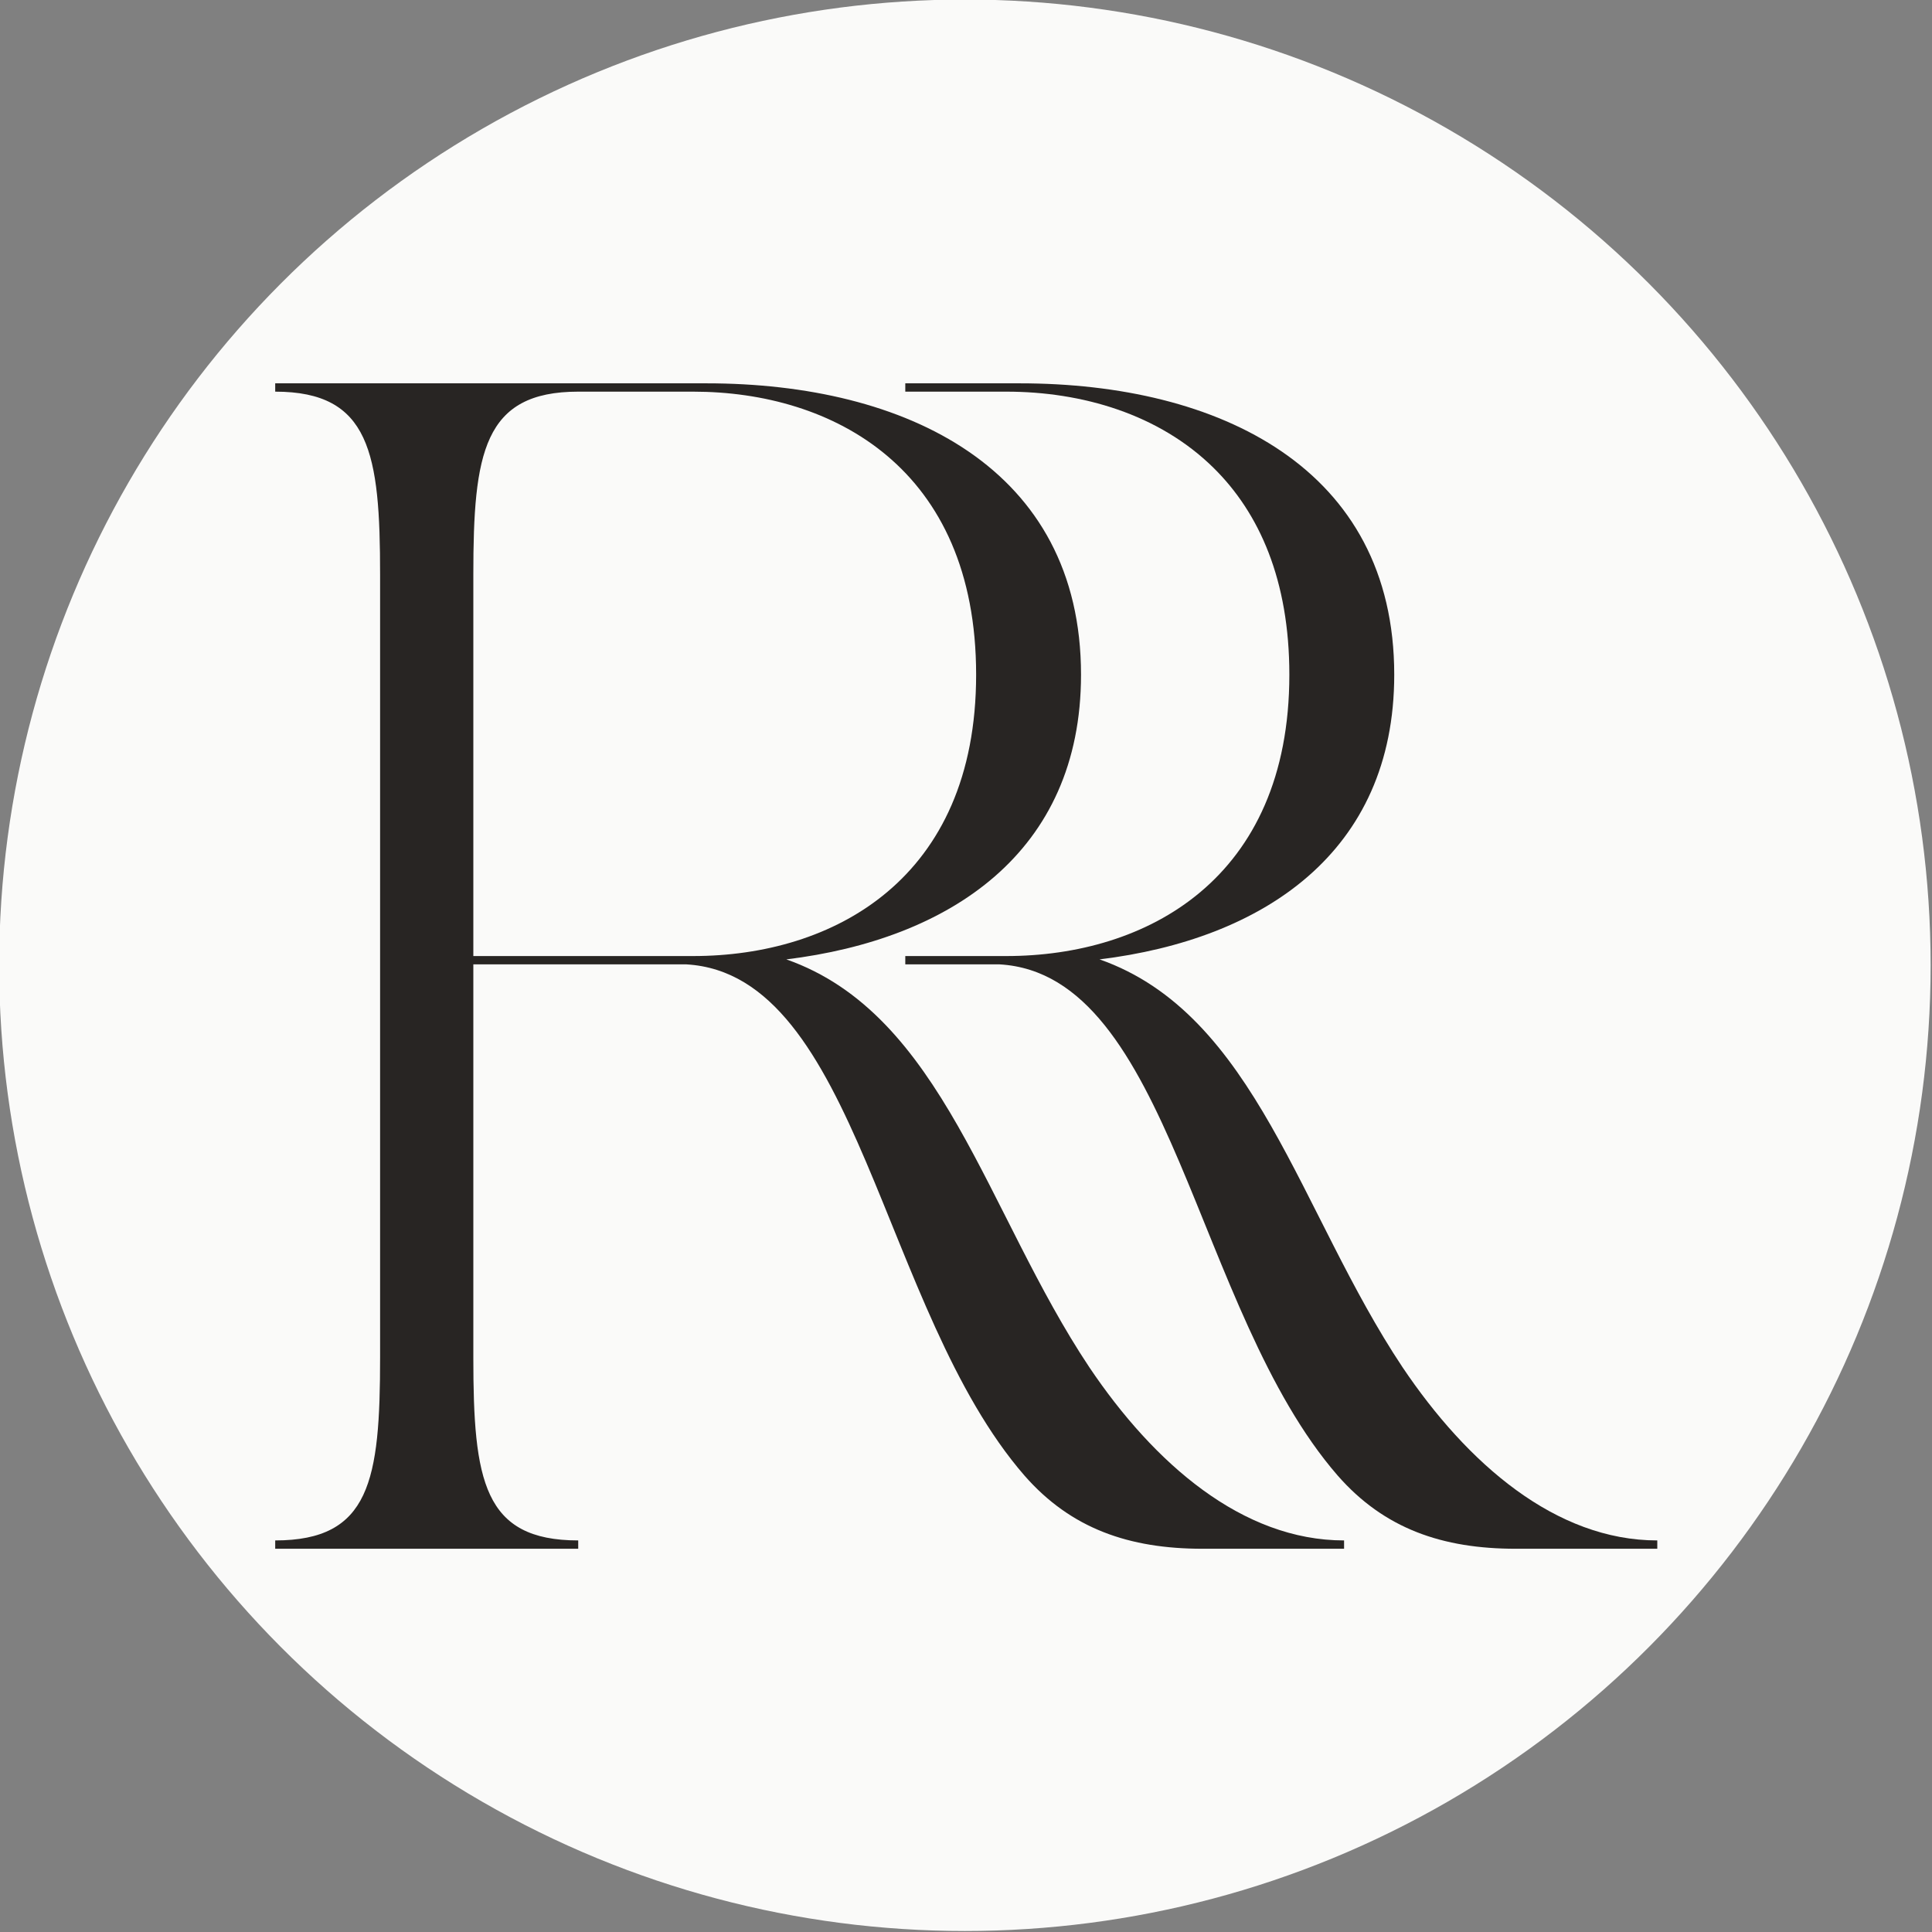
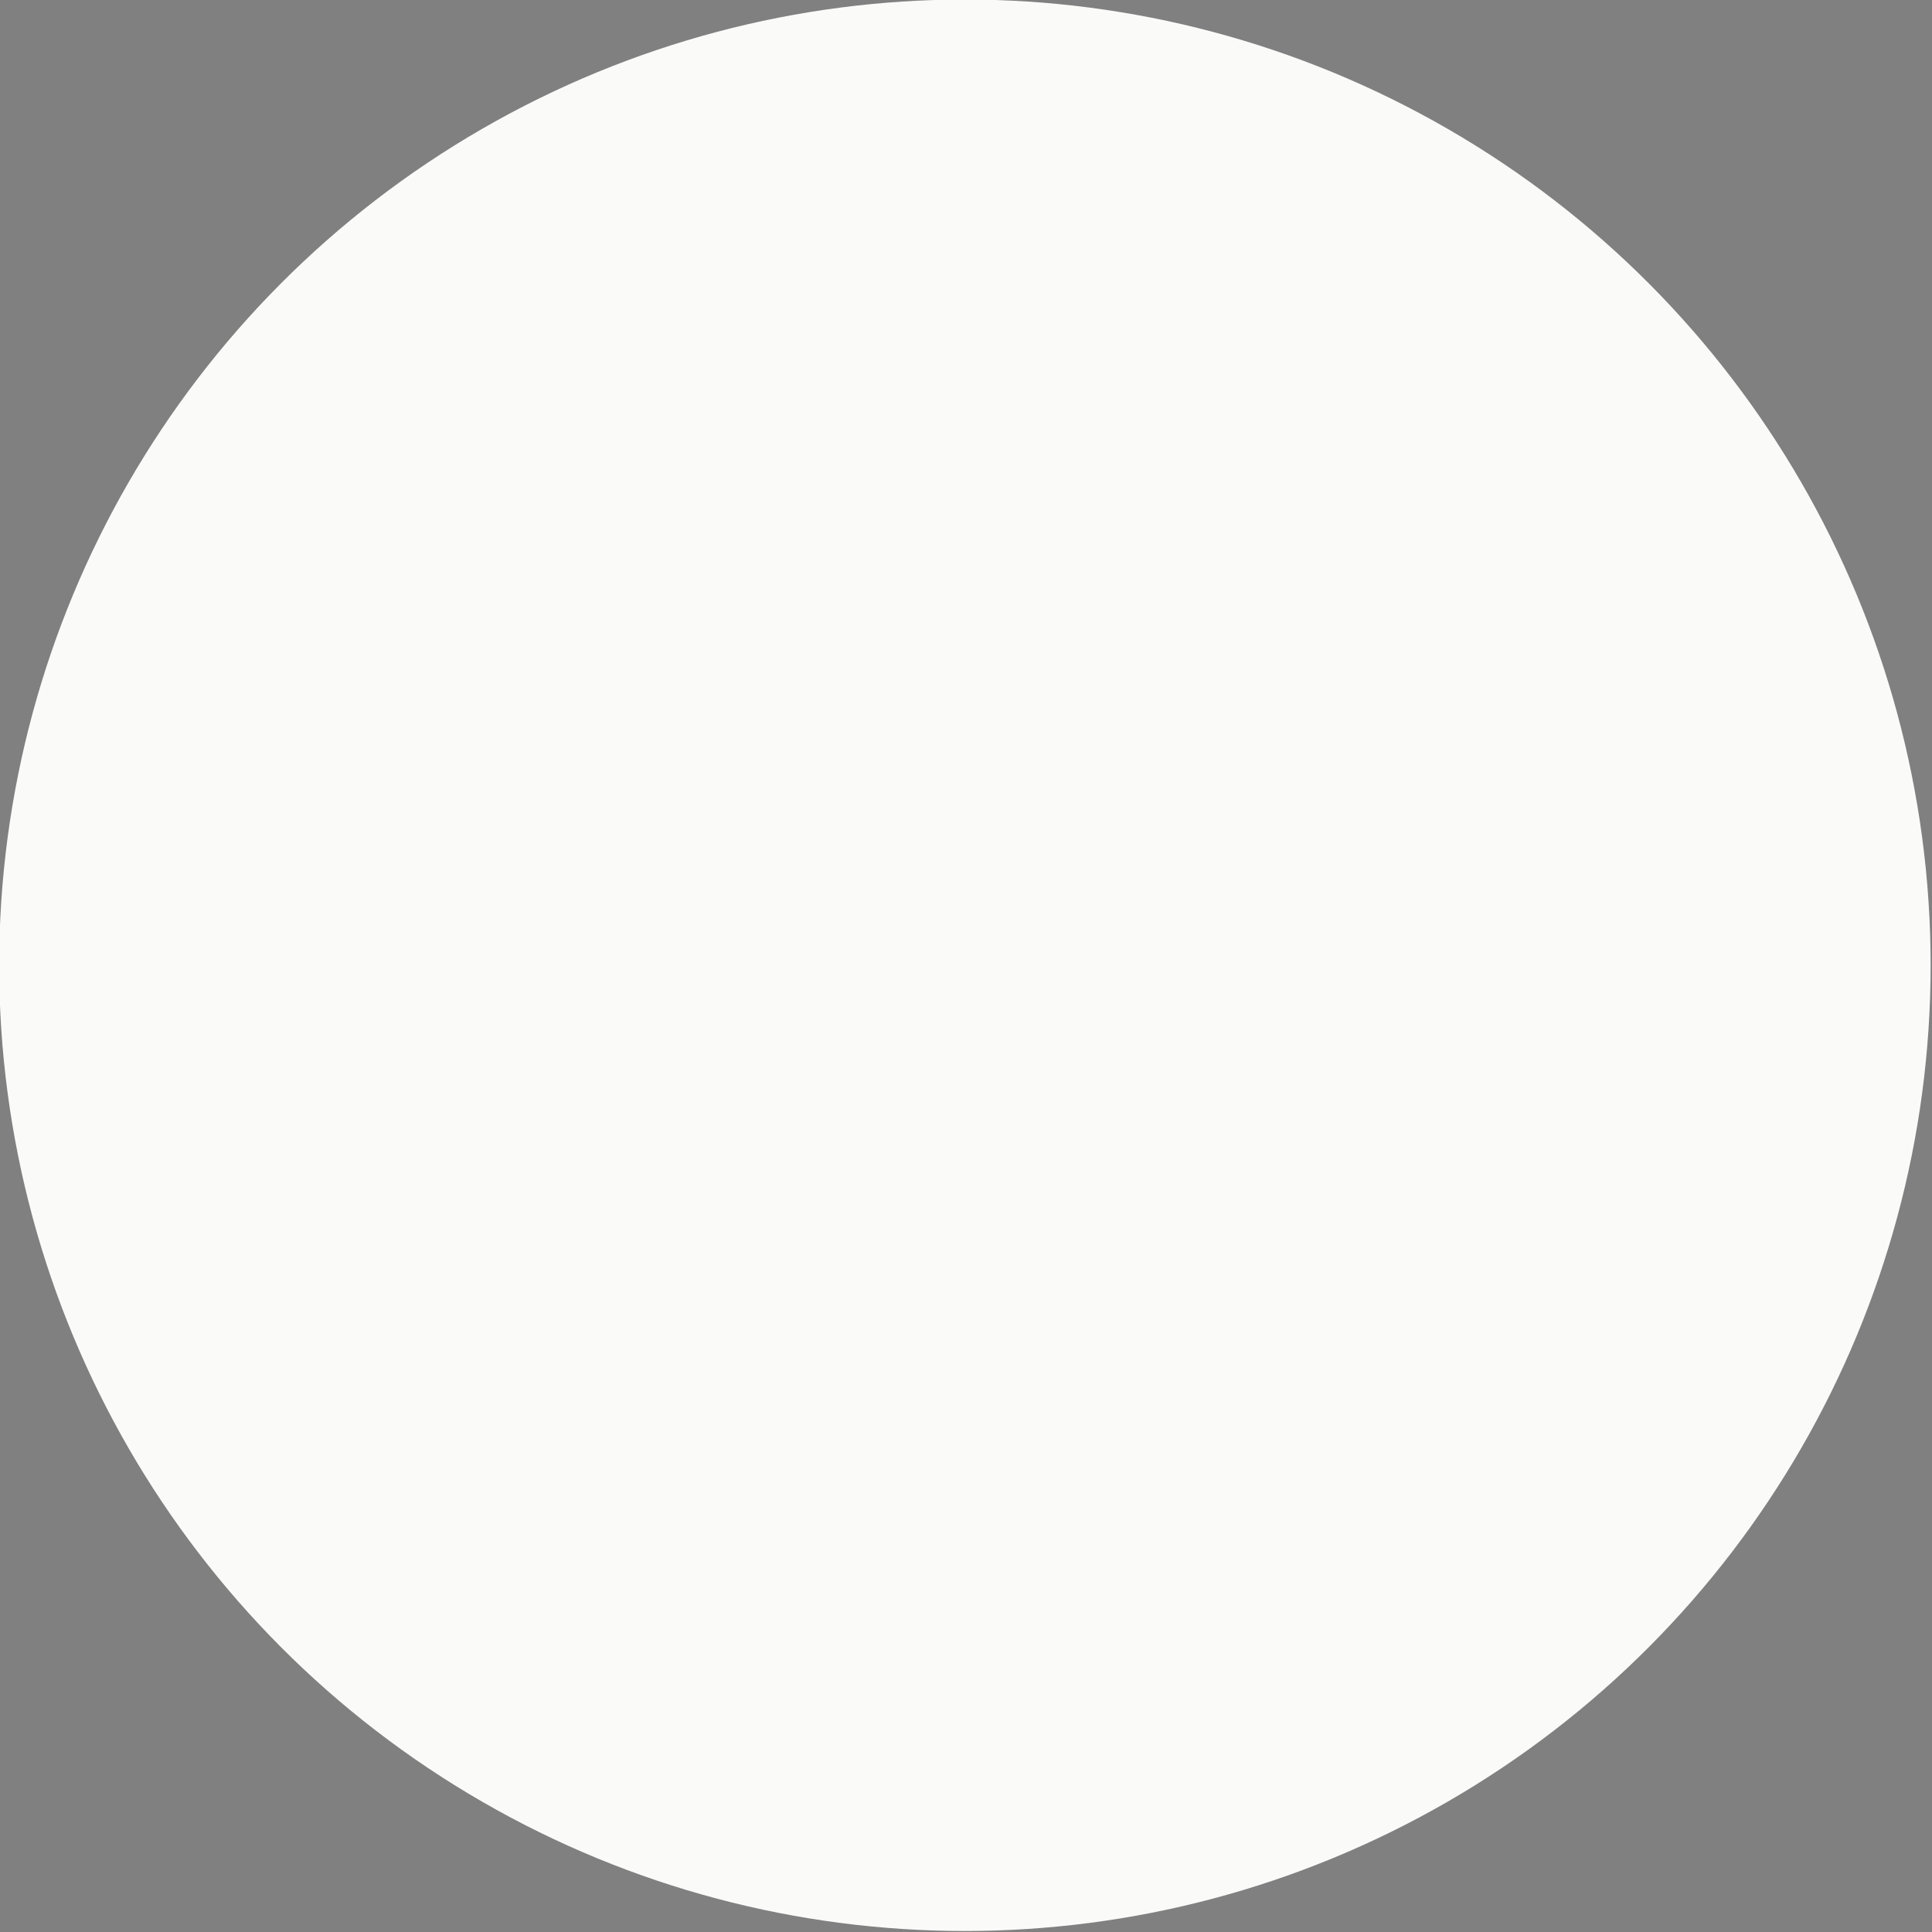
<svg xmlns="http://www.w3.org/2000/svg" width="100%" height="100%" viewBox="0 0 512 512" version="1.1" xml:space="preserve" style="fill-rule:evenodd;clip-rule:evenodd;stroke-linejoin:round;stroke-miterlimit:2;">
  <rect x="0" y="0" width="512" height="512" fill="#808080" stroke="none" />
  <g transform="matrix(1,0,0,1,-240,-80)">
    <g transform="matrix(1,0,0,1,-11.947,-53.553)">
      <g transform="matrix(1.841,0,0,1.841,-572.155,-329.188)">
        <circle cx="586.534" cy="390.302" r="139.017" style="fill:rgb(250,250,249);" />
      </g>
      <g transform="matrix(3.064,0,0,3.064,-340.634,227.025)">
-         <path d="M271.701,2.648L281.591,2.648C298.871,2.648 313.991,9.992 313.991,27.848C313.991,43.256 302.615,50.744 288.503,52.472C302.039,57.224 305.783,74.36 314.711,87.752C320.327,96.104 327.959,102.728 336.743,102.728L336.743,103.448L324.503,103.448C318.167,103.448 313.127,101.72 309.095,97.112C296.711,82.856 294.695,53.768 279.863,52.904L271.701,52.904L271.701,52.184L280.439,52.184C292.535,52.184 304.919,45.56 304.919,27.848C304.919,19.682 302.329,13.864 298.36,9.956C293.651,5.319 287.003,3.368 280.439,3.368L271.701,3.368L271.701,2.648Z" style="fill:rgb(40,37,35);" />
-       </g>
+         </g>
      <g transform="matrix(3.064,0,0,3.064,-423.64,227.025)">
-         <path d="M314.711,87.752C305.783,74.36 302.039,57.224 288.503,52.472C302.615,50.744 313.991,43.256 313.991,27.848C313.991,9.992 298.871,2.648 281.591,2.648L244.295,2.648L244.295,3.368C252.503,3.368 253.367,8.696 253.367,19.208L253.367,86.888C253.367,97.544 252.503,102.728 244.295,102.728L244.295,103.448L270.503,103.448L270.503,102.728C262.295,102.728 261.431,97.544 261.431,86.888L261.431,52.904L279.863,52.904C294.695,53.768 296.711,82.856 309.095,97.112C313.127,101.72 318.167,103.448 324.503,103.448L336.743,103.448L336.743,102.728C327.959,102.728 320.327,96.104 314.711,87.752ZM261.431,52.184L261.431,19.208C261.431,8.696 262.295,3.368 270.503,3.368L280.439,3.368C292.535,3.368 304.919,9.992 304.919,27.848C304.919,45.56 292.535,52.184 280.439,52.184L261.431,52.184Z" style="fill:rgb(40,37,35);fill-rule:nonzero;" />
-       </g>
+         </g>
    </g>
  </g>
</svg>